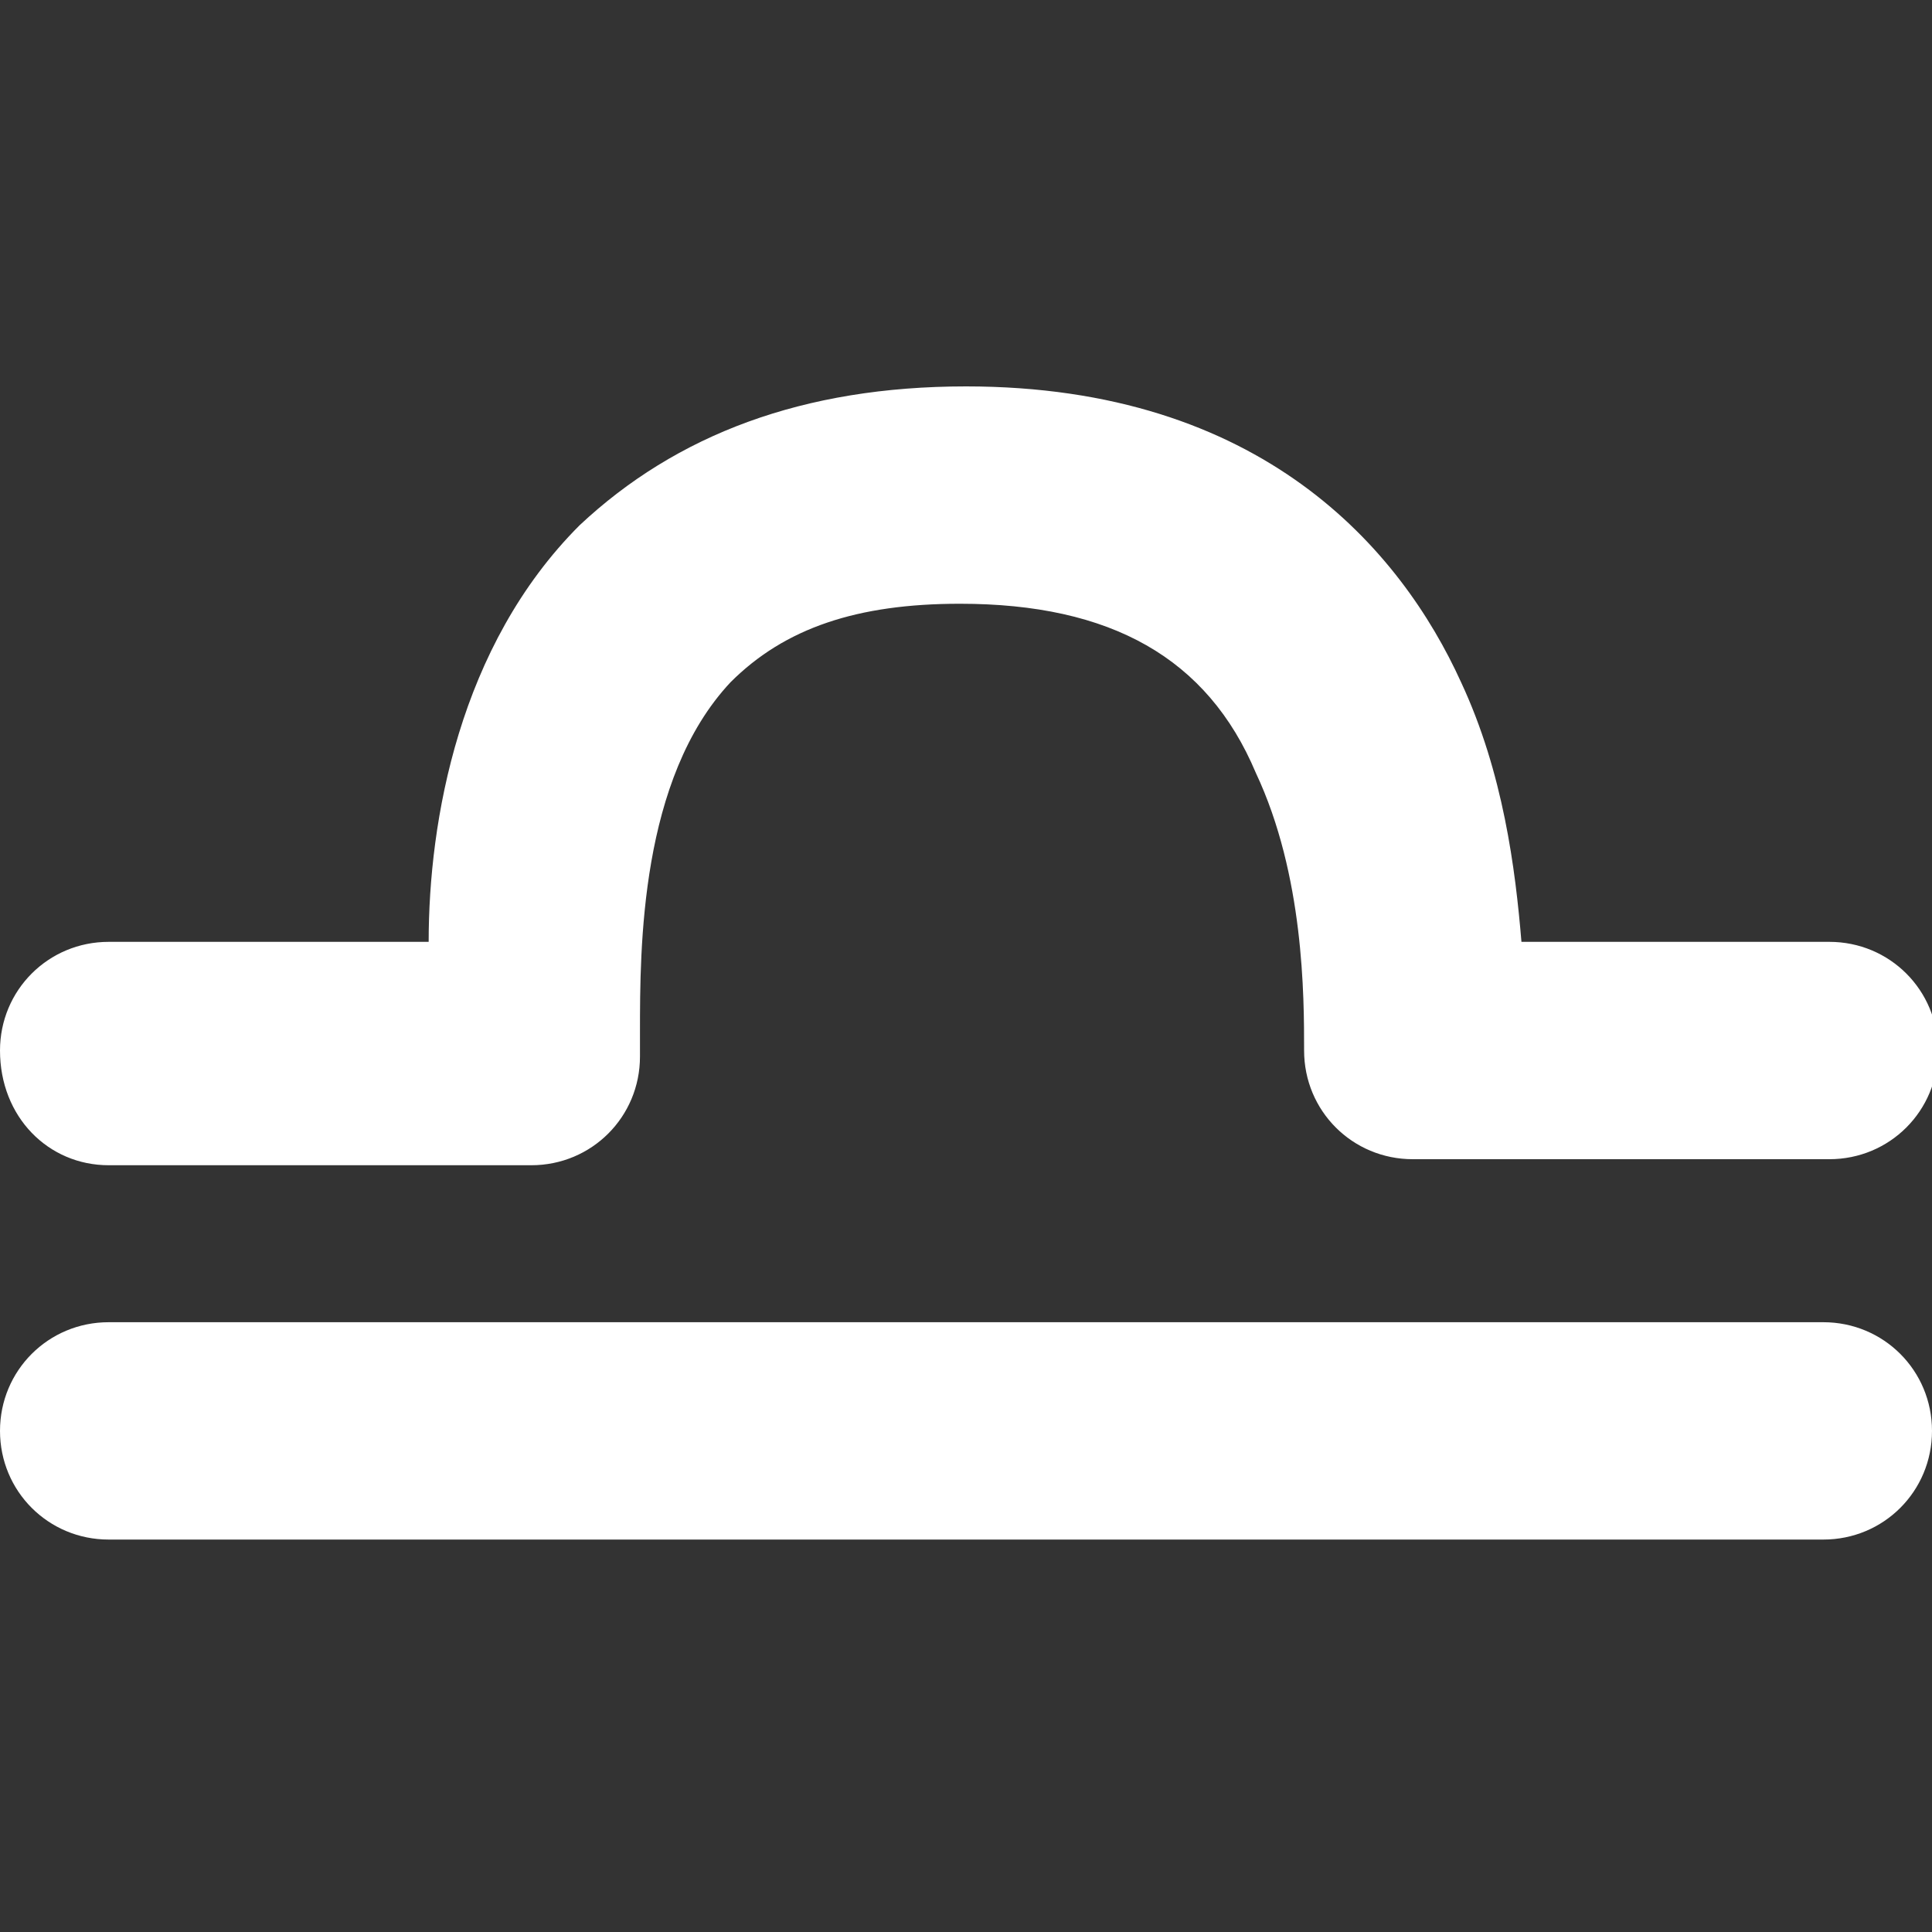
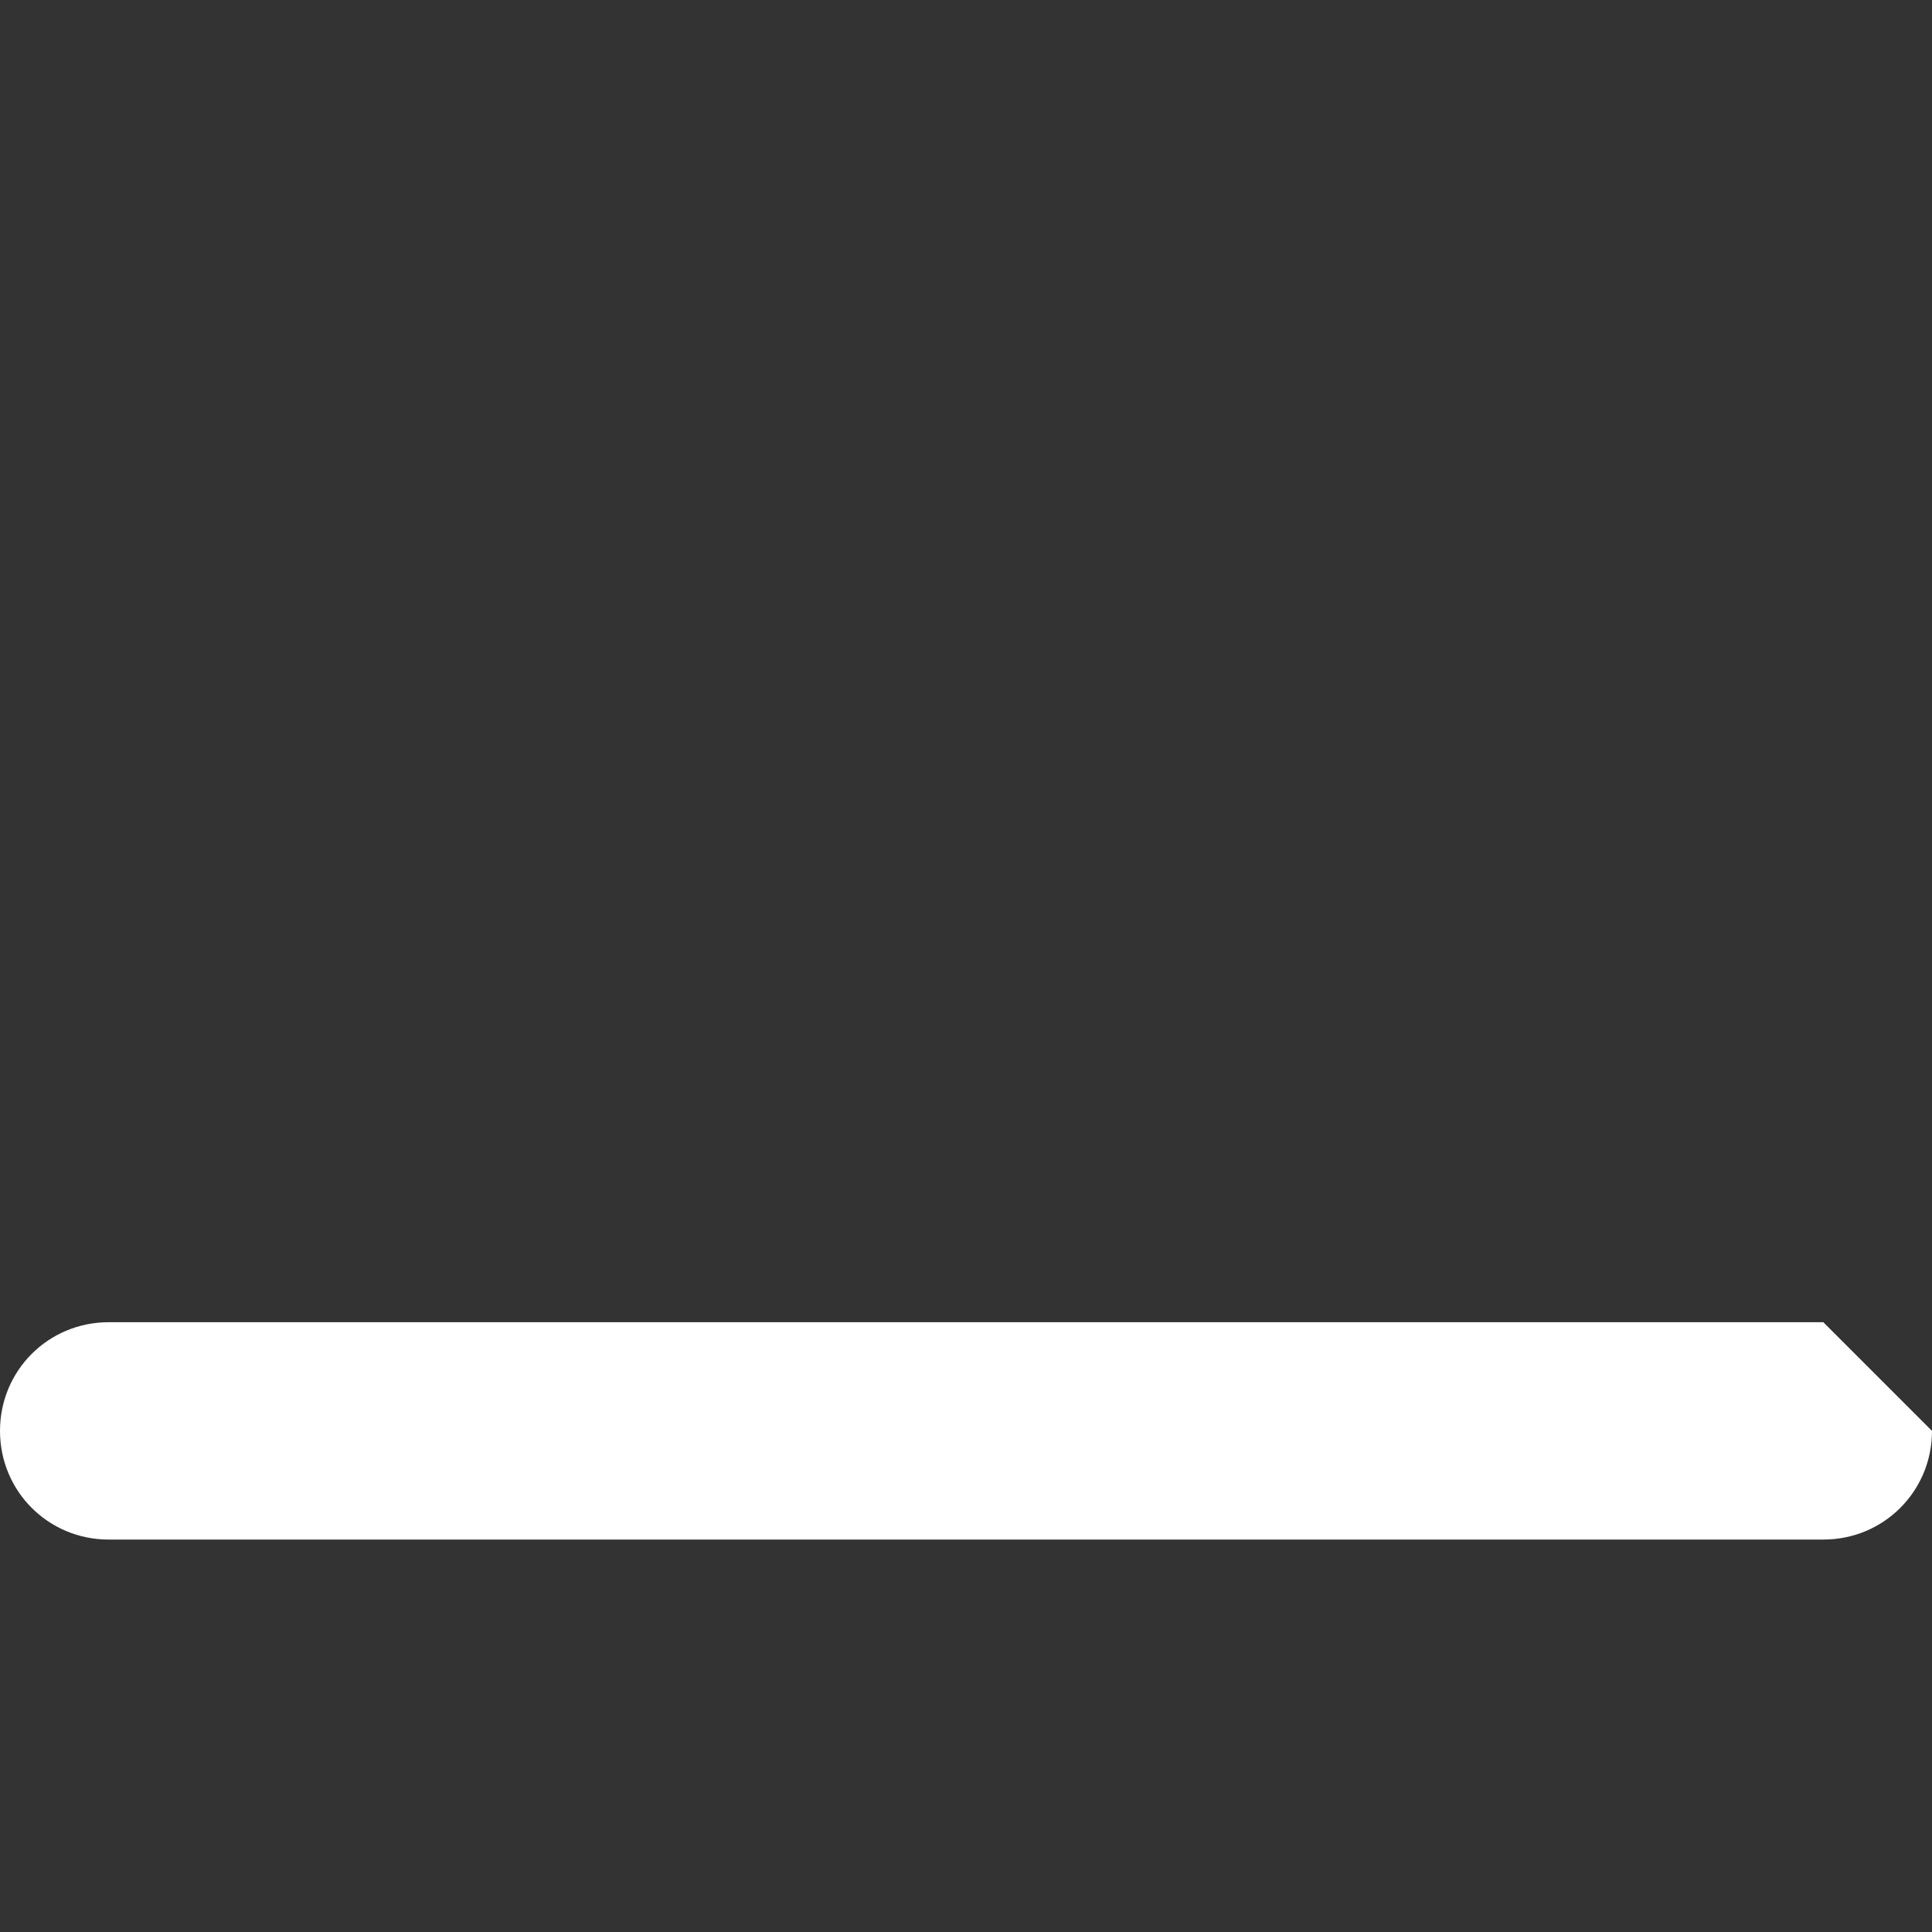
<svg xmlns="http://www.w3.org/2000/svg" version="1.1" id="Capa_1" x="0px" y="0px" viewBox="0 0 32 32" style="enable-background:new 0 0 32 32;" xml:space="preserve">
  <rect x="0" y="0" width="32" height="32" fill="#333333" stroke="none" />
  <style type="text/css">
	.st0{fill:#FFFFFF;}
</style>
  <g>
    <g>
-       <path class="st0" d="M1.8,19.3h7c1,0,1.8-0.8,1.8-1.8l0-0.4c0-1.4,0-4.2,1.5-5.8c0.9-0.9,2.1-1.3,3.8-1.3c2.5,0,4.1,0.9,4.9,2.8    c0.8,1.7,0.8,3.7,0.8,4.6c0,1,0.8,1.8,1.8,1.8h6.9c1,0,1.8-0.8,1.8-1.8c0-1-0.8-1.8-1.8-1.8h-5.1c-0.1-1.2-0.3-2.8-1-4.3    c-1-2.2-3.3-4.9-8.2-4.9c-2.7,0-4.8,0.8-6.4,2.3c-2,2-2.5,4.9-2.5,6.9H1.8c-1,0-1.8,0.8-1.8,1.8C0,18.5,0.8,19.3,1.8,19.3z" />
-       <path class="st0" d="M30.2,21.9H1.8c-1,0-1.8,0.8-1.8,1.8c0,1,0.8,1.8,1.8,1.8h28.4c1,0,1.8-0.8,1.8-1.8S31.2,21.9,30.2,21.9z" />
+       <path class="st0" d="M30.2,21.9H1.8c-1,0-1.8,0.8-1.8,1.8c0,1,0.8,1.8,1.8,1.8h28.4c1,0,1.8-0.8,1.8-1.8z" />
    </g>
  </g>
</svg>